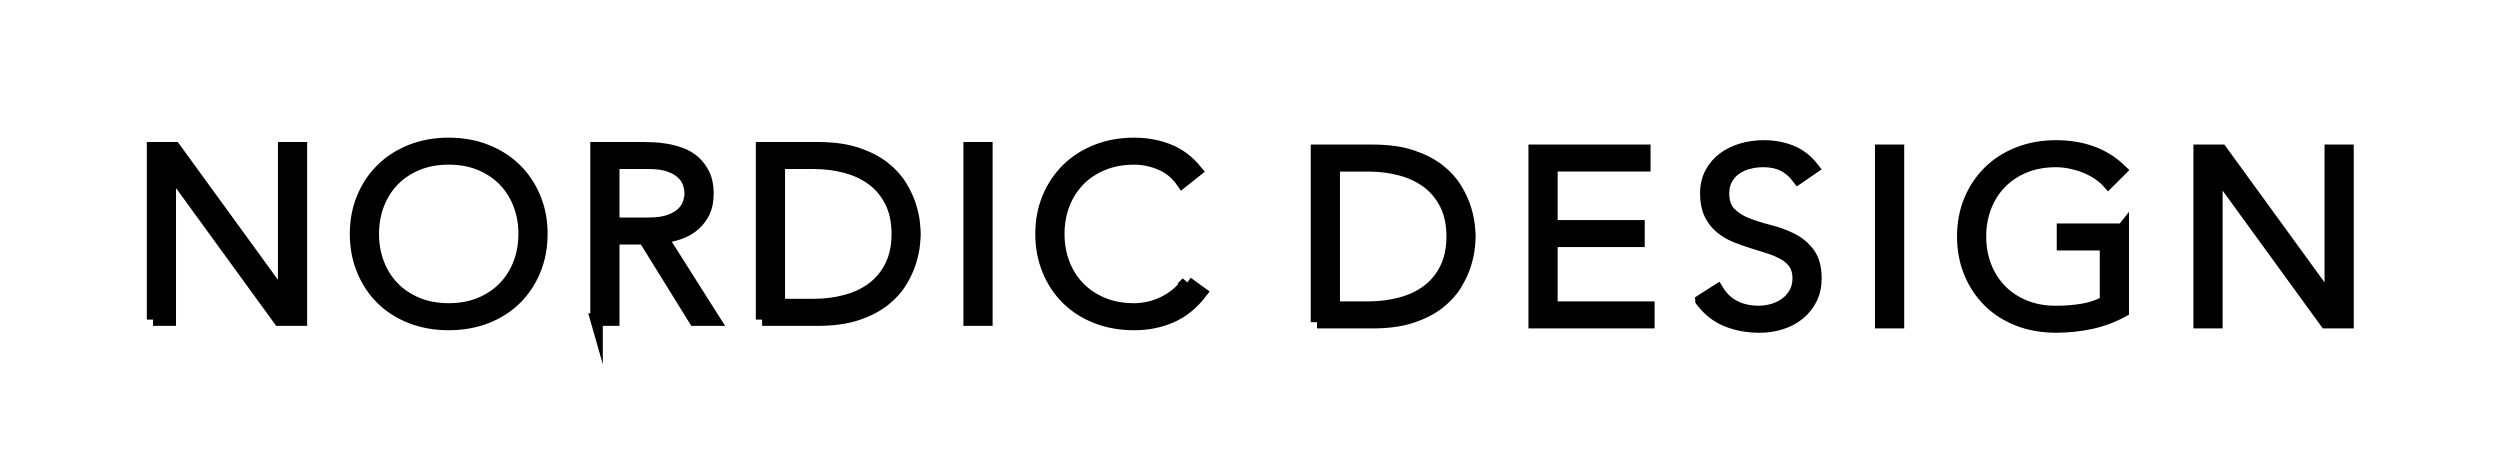
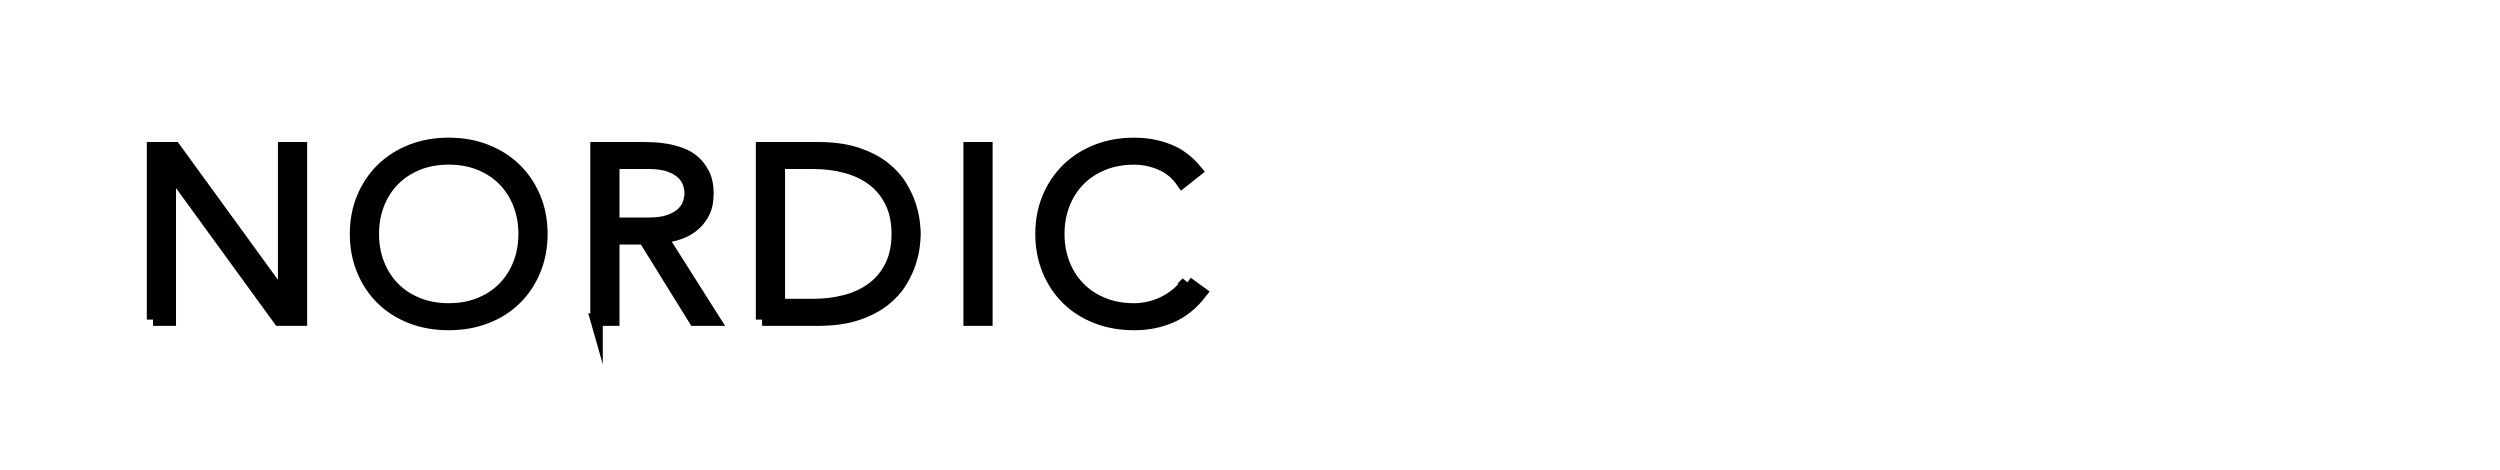
<svg xmlns="http://www.w3.org/2000/svg" id="Layer_1" data-name="Layer 1" viewBox="0 0 2000 376">
  <defs>
    <style>      .cls-1 {        stroke: #000;        stroke-miterlimit: 10;        stroke-width: 10px;      }    </style>
  </defs>
-   <path class="cls-1" d="M1759.74,257.74h13.37v-120.06h.4l87.28,120.06h17.21V120.64h-13.37v120.06h-.4l-87.28-120.06h-17.22v137.1ZM1698.18,183.77h-47.79v11.62h34.42v46.08c-5.53,3.1-11.67,5.23-18.42,6.39-6.75,1.16-13.98,1.74-21.67,1.74-9.31,0-17.72-1.55-25.21-4.65-7.49-3.1-13.88-7.36-19.14-12.78-5.27-5.42-9.31-11.81-12.16-19.17-2.83-7.36-4.25-15.3-4.25-23.82s1.43-16.46,4.25-23.81c2.84-7.35,6.89-13.74,12.16-19.17,5.26-5.42,11.65-9.68,19.14-12.78,7.49-3.1,15.89-4.65,25.21-4.65,3.91,0,7.9.42,11.95,1.26,4.05.85,7.94,2,11.64,3.49,3.71,1.49,7.16,3.29,10.33,5.42,3.17,2.13,5.83,4.43,8,6.87l9.72-9.68c-13.1-12.65-30.31-18.98-51.64-18.98-10.93,0-20.96,1.81-30.07,5.42-9.11,3.61-16.91,8.61-23.38,15-6.49,6.4-11.55,13.98-15.2,22.76-3.64,8.78-5.46,18.4-5.46,28.84s1.82,20.12,5.46,28.95c3.65,8.84,8.71,16.46,15.2,22.85,6.47,6.39,14.27,11.36,23.38,14.91,9.11,3.55,19.14,5.32,30.07,5.32,9.32,0,18.46-.93,27.44-2.8,8.98-1.87,17.64-5.06,26.03-9.58v-65.06ZM1504.99,257.74h13.37V120.65h-13.37v137.09ZM1361.21,240.5c5.67,7.49,12.49,12.81,20.45,15.97,7.97,3.17,16.67,4.75,26.12,4.75,5.81,0,11.41-.84,16.81-2.51,5.4-1.68,10.16-4.17,14.28-7.46,4.12-3.3,7.39-7.33,9.82-12.1,2.43-4.77,3.64-10.26,3.64-16.46,0-8.52-1.83-15.19-5.46-20.04-3.65-4.84-8.21-8.61-13.68-11.33-5.47-2.7-11.41-4.87-17.82-6.49-6.41-1.61-12.35-3.49-17.81-5.62-5.47-2.13-10.03-5.03-13.68-8.71-3.64-3.69-5.47-8.94-5.47-15.79,0-4.38.88-8.19,2.64-11.42,1.75-3.23,4.08-5.9,6.99-8.04,2.9-2.13,6.3-3.74,10.23-4.84,3.91-1.1,8.02-1.65,12.34-1.65,6.21,0,11.57,1.13,16.1,3.39,4.52,2.26,8.47,5.65,11.85,10.16l11.54-7.94c-4.85-6.19-10.63-10.62-17.32-13.27-6.67-2.64-13.94-3.97-21.76-3.97-6.08,0-11.89.81-17.43,2.43-5.53,1.6-10.43,4-14.68,7.16-4.25,3.17-7.63,7.1-10.12,11.81-2.5,4.71-3.75,10.1-3.75,16.16,0,6.46,1.05,11.89,3.14,16.27,2.1,4.39,4.89,8.04,8.4,10.94,3.51,2.9,7.46,5.26,11.85,7.07,4.38,1.8,8.91,3.41,13.57,4.83,4.66,1.43,9.18,2.84,13.57,4.26,4.39,1.43,8.34,3.14,11.85,5.14,3.51,2,6.32,4.55,8.41,7.64,2.09,3.1,3.14,7.04,3.14,11.81,0,4.14-.84,7.84-2.53,11.14-1.69,3.29-3.99,6.1-6.89,8.42-2.9,2.33-6.32,4.13-10.23,5.42-3.91,1.29-8.1,1.93-12.54,1.93-7.17,0-13.54-1.42-19.14-4.26-5.6-2.84-10.16-7.17-13.68-12.97l-12.75,8.13ZM1227.76,257.74h90.93v-11.62h-77.57v-53.45h69.66v-11.62h-69.66v-48.8h74.32v-11.62h-87.68v137.1ZM1066.97,132.26h27.54c9.46,0,18.3,1.14,26.53,3.39,8.23,2.26,15.39,5.72,21.46,10.36,6.08,4.65,10.86,10.56,14.38,17.72,3.51,7.17,5.27,15.66,5.27,25.45s-1.76,18.31-5.27,25.47c-3.51,7.17-8.3,13.07-14.38,17.72-6.08,4.65-13.24,8.1-21.46,10.35-8.24,2.26-17.07,3.39-26.53,3.39h-27.54v-113.86ZM1053.6,257.74h44.35c12.43,0,22.95-1.46,31.6-4.35,8.64-2.9,15.83-6.63,21.56-11.14,5.75-4.51,10.27-9.51,13.58-15.01,3.31-5.49,5.73-10.75,7.29-15.78,1.56-5.03,2.53-9.58,2.93-13.65.41-4.07.61-6.94.61-8.62s-.2-4.55-.61-8.61c-.4-4.06-1.38-8.61-2.93-13.64-1.56-5.05-3.98-10.3-7.29-15.79-3.3-5.49-7.83-10.49-13.58-15.01-5.73-4.52-12.91-8.23-21.56-11.13s-19.17-4.36-31.6-4.36h-44.35v137.1Z" />
  <path class="cls-1" d="M949.68,226.26c-2.57,3.74-5.54,6.94-8.91,9.58-3.38,2.65-6.92,4.85-10.62,6.59-3.72,1.74-7.54,3.03-11.45,3.88-3.91.83-7.69,1.26-11.34,1.26-9.32,0-17.72-1.55-25.21-4.65-7.5-3.1-13.87-7.36-19.14-12.78-5.26-5.42-9.31-11.8-12.15-19.17-2.83-7.35-4.25-15.29-4.25-23.81s1.42-16.46,4.25-23.82c2.84-7.35,6.89-13.74,12.15-19.17,5.27-5.42,11.64-9.68,19.14-12.78,7.49-3.09,15.89-4.65,25.21-4.65,7.29,0,14.41,1.49,21.36,4.45,6.95,2.97,12.65,7.69,17.11,14.14l10.94-8.71c-6.35-7.75-13.74-13.26-22.18-16.55-8.44-3.3-17.52-4.94-27.24-4.94-10.94,0-20.96,1.8-30.07,5.42-9.11,3.61-16.91,8.61-23.39,15.01-6.48,6.39-11.55,13.98-15.19,22.75-3.64,8.78-5.47,18.4-5.47,28.85s1.82,20.11,5.47,28.95c3.64,8.84,8.71,16.46,15.19,22.84,6.48,6.39,14.28,11.36,23.39,14.92,9.11,3.54,19.14,5.32,30.07,5.32s20.32-1.94,29.37-5.82c9.04-3.87,17.01-10.25,23.89-19.16l-10.94-7.94ZM775.73,255.69h13.36V118.6h-13.36v137.09ZM623.04,130.21h27.54c9.45,0,18.29,1.13,26.53,3.39,8.23,2.26,15.39,5.71,21.47,10.35,6.07,4.65,10.86,10.56,14.37,17.72,3.51,7.17,5.27,15.66,5.27,25.46s-1.76,18.3-5.27,25.46c-3.51,7.17-8.3,13.07-14.37,17.72-6.08,4.65-13.24,8.1-21.47,10.36-8.24,2.25-17.08,3.38-26.53,3.38h-27.54v-113.86ZM609.67,255.69h44.35c12.42,0,22.95-1.45,31.59-4.35,8.64-2.9,15.82-6.62,21.57-11.14,5.74-4.52,10.25-9.52,13.56-15.01,3.31-5.48,5.74-10.74,7.3-15.78,1.54-5.03,2.52-9.58,2.94-13.65.4-4.06.61-6.93.61-8.61s-.21-4.55-.61-8.61c-.41-4.07-1.39-8.62-2.94-13.65-1.55-5.04-3.98-10.29-7.3-15.79-3.31-5.49-7.83-10.49-13.56-15.01-5.74-4.52-12.93-8.23-21.57-11.13-8.64-2.9-19.17-4.36-31.59-4.36h-44.35v137.1ZM477.23,255.69h13.36v-65.06h24.92l40.3,65.06h15.19l-41.72-65.83c3.91-.52,8.03-1.42,12.35-2.71,4.31-1.29,8.27-3.26,11.85-5.9,3.58-2.65,6.54-6.11,8.91-10.36,2.36-4.26,3.54-9.68,3.54-16.26,0-5.94-1.01-10.98-3.04-15.11-2.03-4.13-4.59-7.55-7.69-10.26-3.11-2.71-6.62-4.78-10.53-6.19-3.92-1.42-7.76-2.46-11.54-3.1-3.78-.64-7.29-1.02-10.53-1.16-3.24-.13-5.8-.2-7.69-.2h-37.67v137.1ZM490.6,130.21h28.36c7.02,0,12.72.84,17.11,2.51,4.39,1.68,7.79,3.75,10.22,6.2,2.43,2.46,4.09,5.1,4.96,7.94.88,2.84,1.32,5.42,1.32,7.75s-.44,4.91-1.32,7.74c-.87,2.84-2.53,5.49-4.96,7.94-2.43,2.46-5.84,4.52-10.22,6.19-4.39,1.68-10.09,2.52-17.11,2.52h-28.36v-48.79ZM302.47,163.32c2.84-7.35,6.89-13.74,12.15-19.17,5.27-5.42,11.64-9.68,19.14-12.78,7.5-3.09,15.9-4.65,25.21-4.65s17.72,1.56,25.22,4.65c7.48,3.1,13.87,7.36,19.13,12.78,5.27,5.42,9.32,11.82,12.15,19.17,2.84,7.37,4.25,15.3,4.25,23.82s-1.41,16.46-4.25,23.81c-2.83,7.37-6.88,13.75-12.15,19.17-5.26,5.42-11.65,9.68-19.13,12.78-7.5,3.11-15.9,4.65-25.22,4.65s-17.72-1.55-25.21-4.65c-7.5-3.1-13.87-7.36-19.14-12.78-5.26-5.42-9.31-11.8-12.15-19.17-2.83-7.35-4.25-15.29-4.25-23.81s1.42-16.46,4.25-23.82M290.32,216.1c3.64,8.84,8.71,16.46,15.19,22.84,6.49,6.39,14.28,11.36,23.39,14.92,9.11,3.54,19.14,5.32,30.07,5.32s20.96-1.78,30.07-5.32c9.11-3.55,16.91-8.52,23.39-14.92,6.48-6.39,11.55-14,15.19-22.84,3.64-8.84,5.47-18.49,5.47-28.95s-1.82-20.07-5.47-28.85c-3.64-8.78-8.71-16.36-15.19-22.75-6.48-6.39-14.27-11.39-23.39-15.01-9.11-3.61-19.14-5.42-30.07-5.42s-20.96,1.8-30.07,5.42c-9.11,3.61-16.9,8.61-23.39,15.01-6.48,6.39-11.54,13.98-15.19,22.75-3.64,8.78-5.47,18.4-5.47,28.85s1.82,20.11,5.47,28.95M122.44,255.69h13.37v-120.06h.4l87.29,120.06h17.21V118.59h-13.36v120.06h-.4l-87.28-120.06h-17.22v137.1Z" />
</svg>